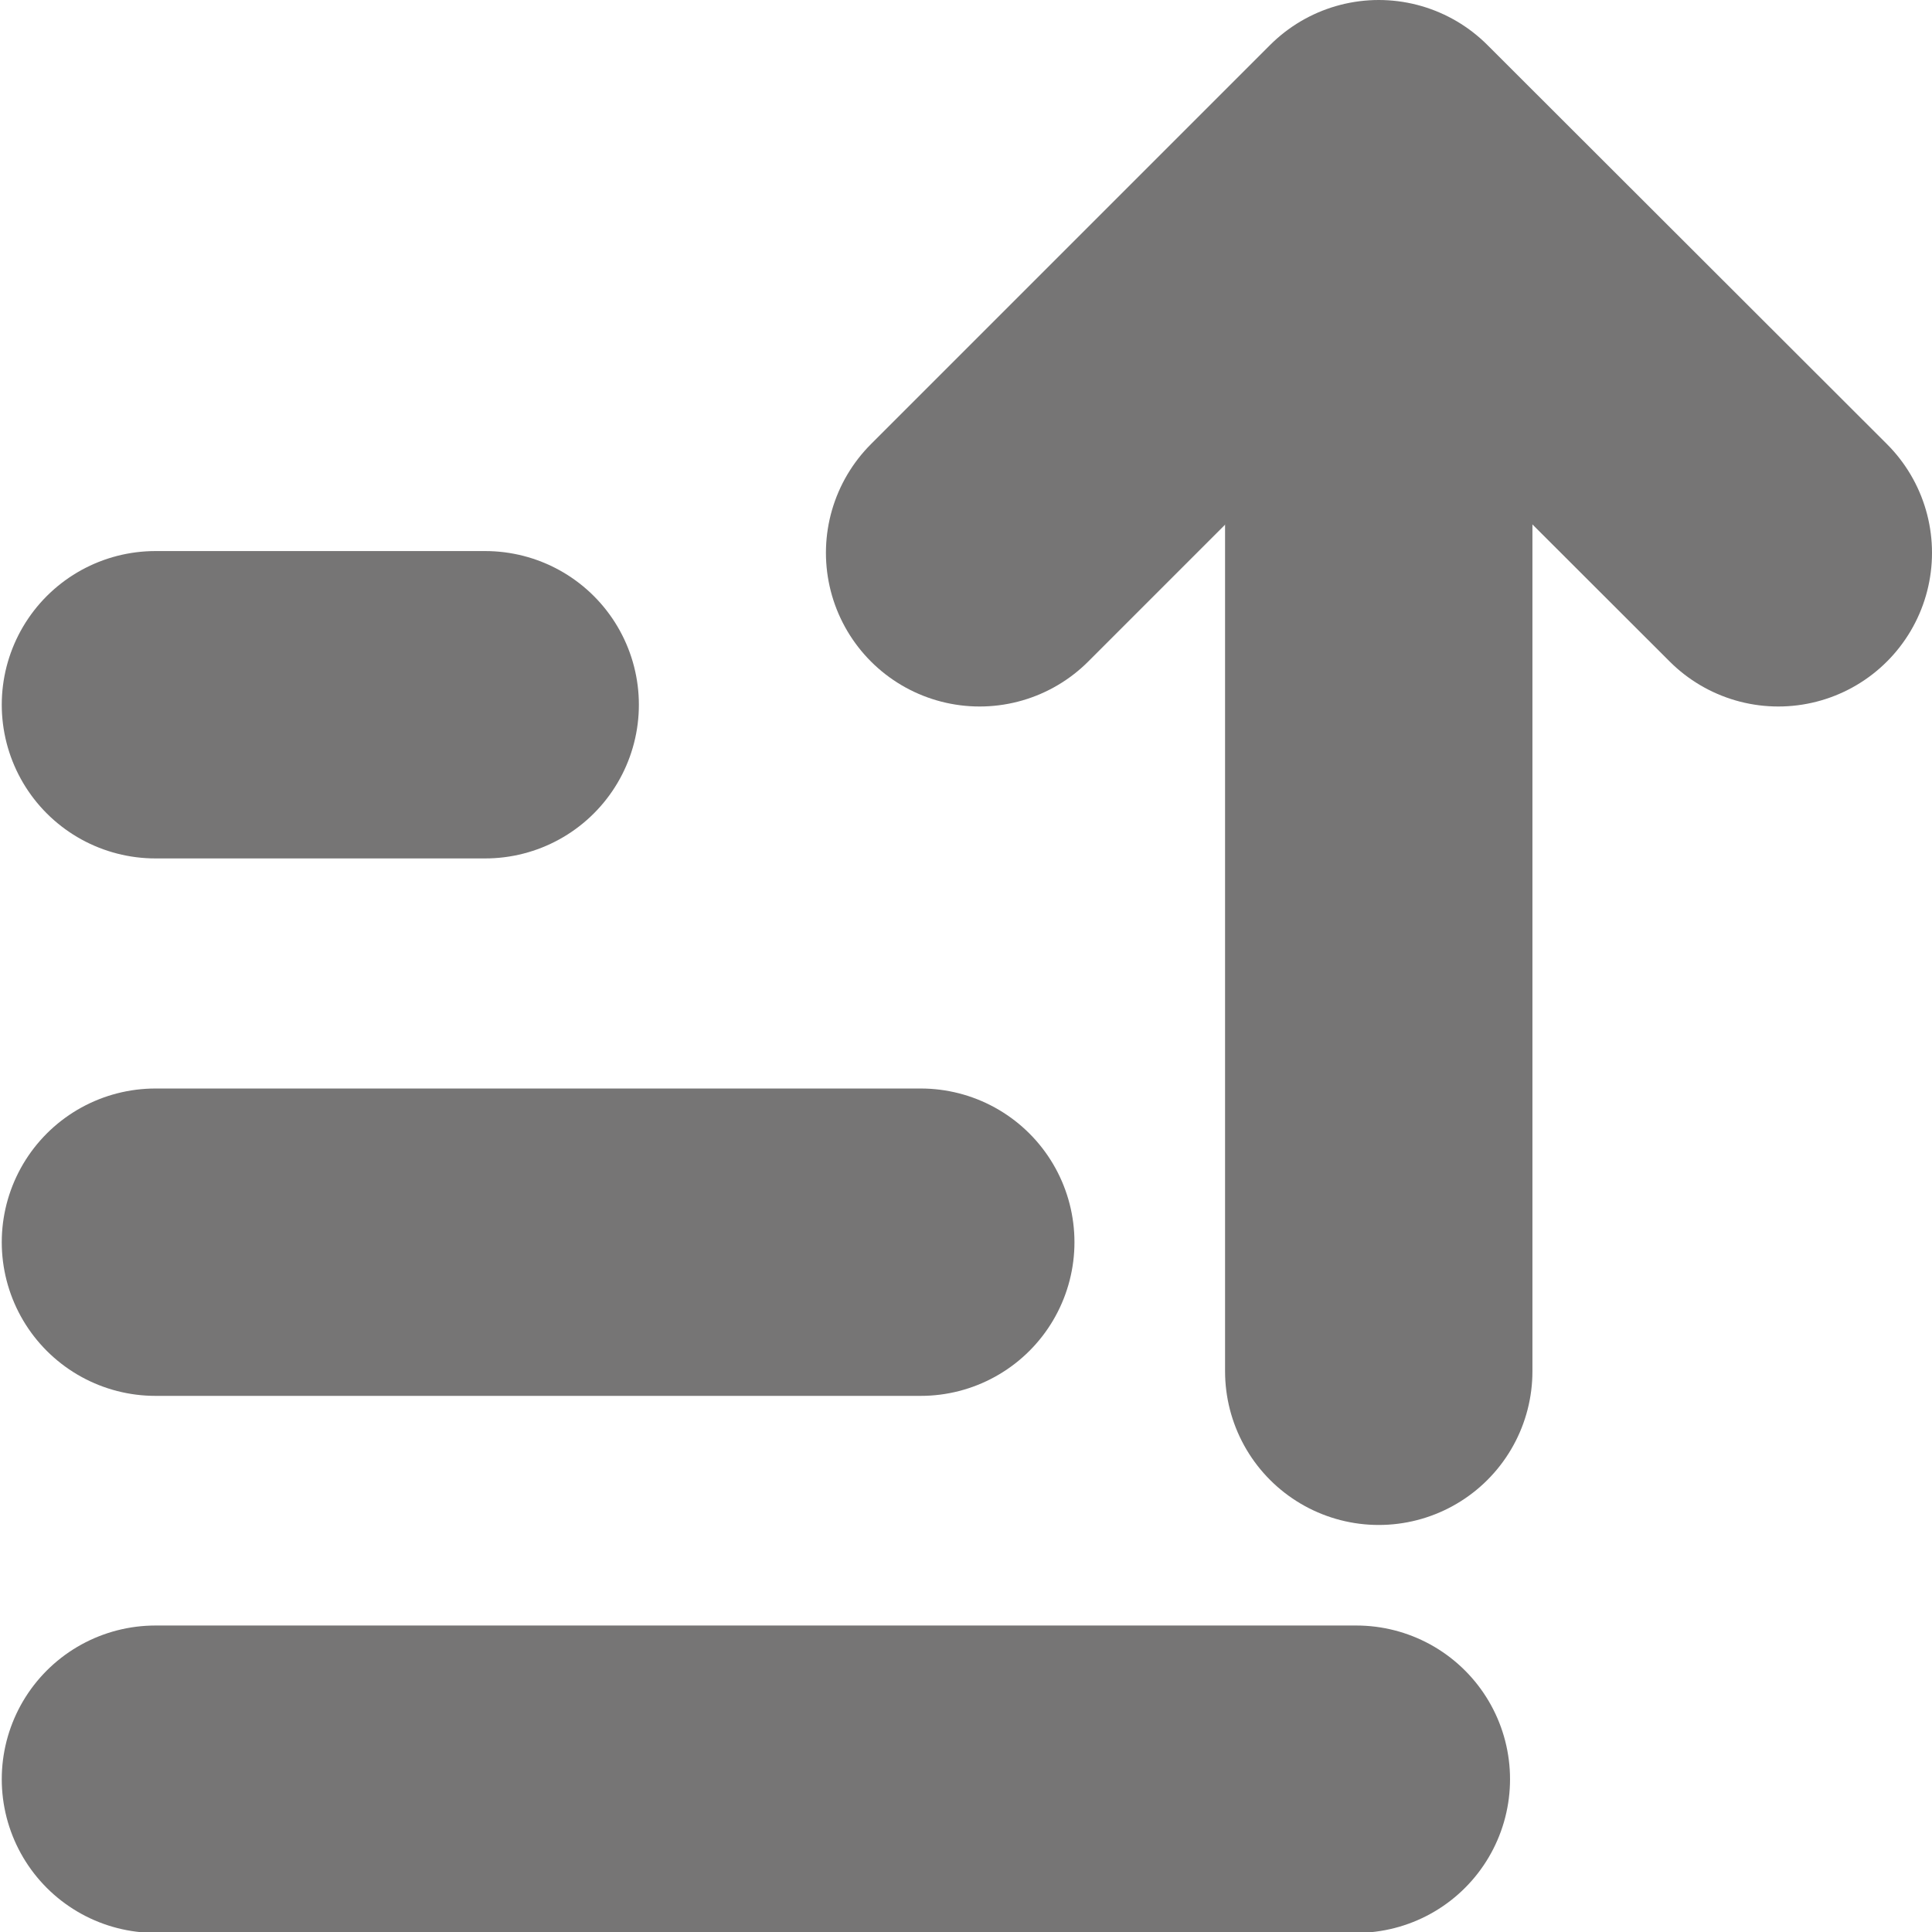
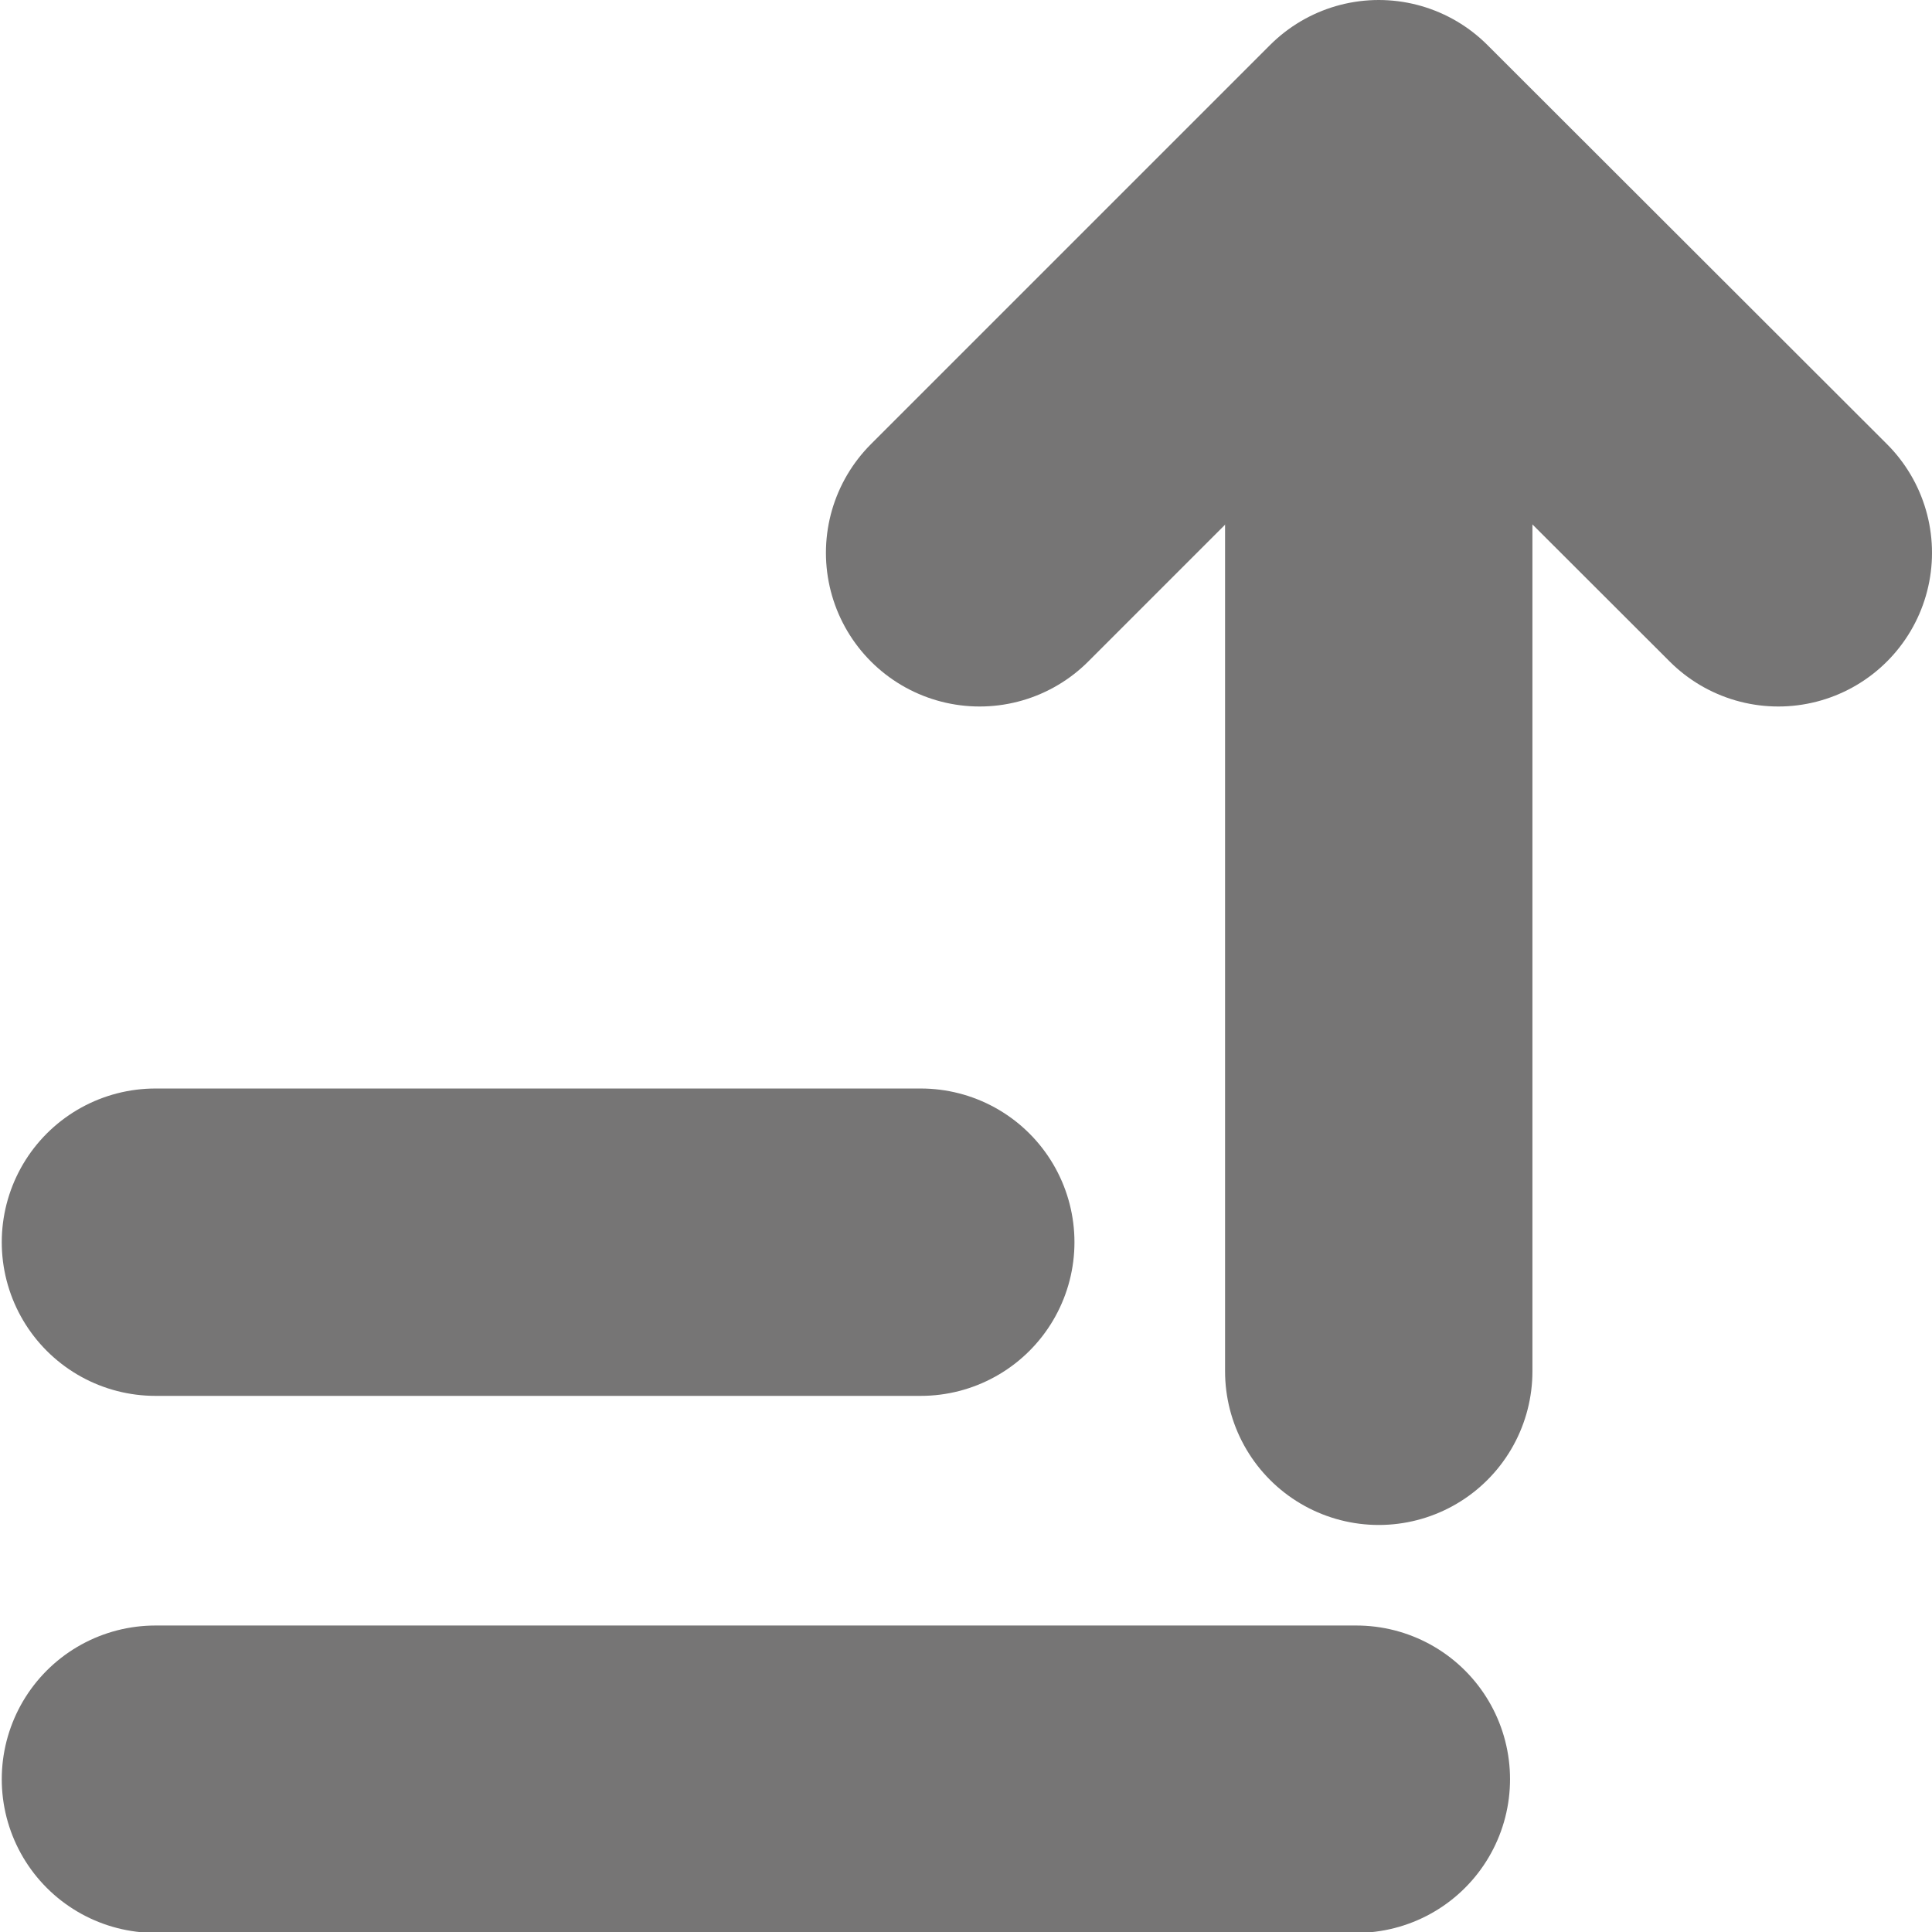
<svg xmlns="http://www.w3.org/2000/svg" id="_レイヤー_1" data-name="レイヤー 1" viewBox="0 0 44 44">
  <defs>
    <style>
      .cls-1 {
        fill: none;
        stroke: #767575;
        stroke-linecap: round;
        stroke-linejoin: round;
        stroke-width: 7px;
      }
    </style>
  </defs>
  <polyline class="cls-1" points="22.31 12.59 31.4 3.5 40.5 12.59" />
  <line class="cls-1" x1="31.4" y1="4.19" x2="31.4" y2="31.23" />
  <line class="cls-1" x1="30.89" y1="40.52" x2="3.54" y2="40.52" />
  <line class="cls-1" x1="20.97" y1="28.29" x2="3.54" y2="28.29" />
-   <line class="cls-1" x1="11.05" y1="16.05" x2="3.54" y2="16.05" />
</svg>